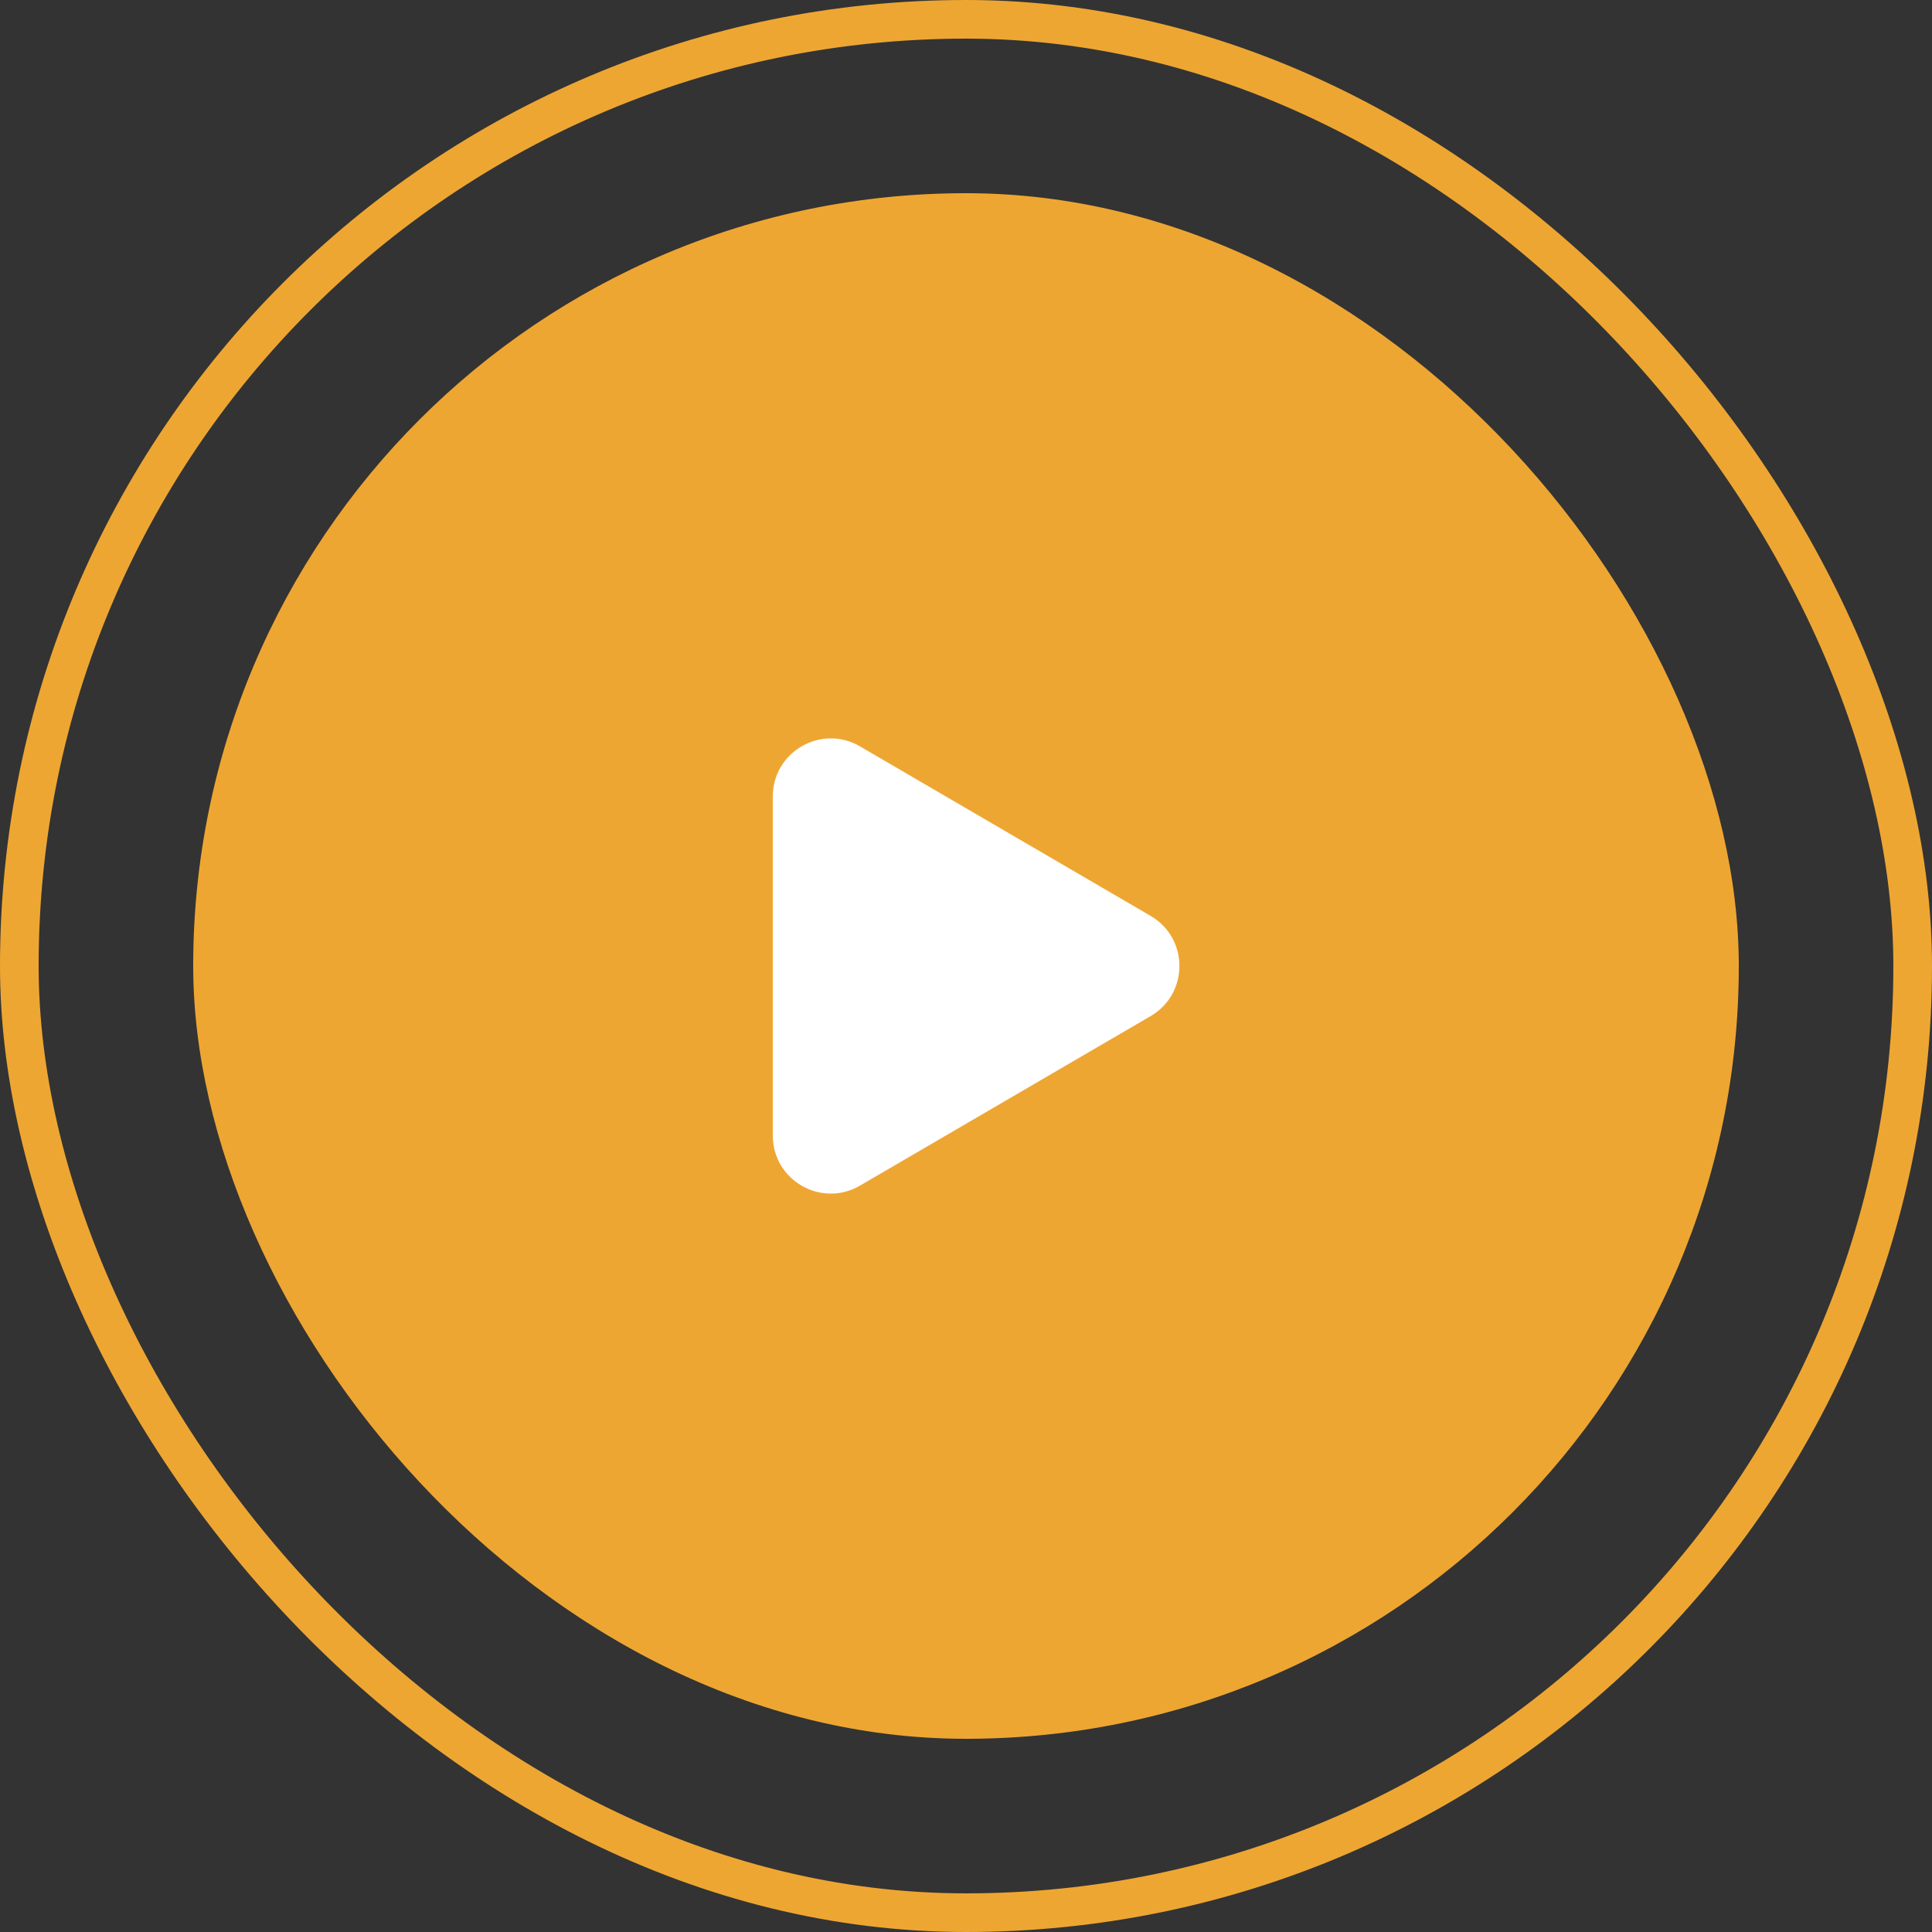
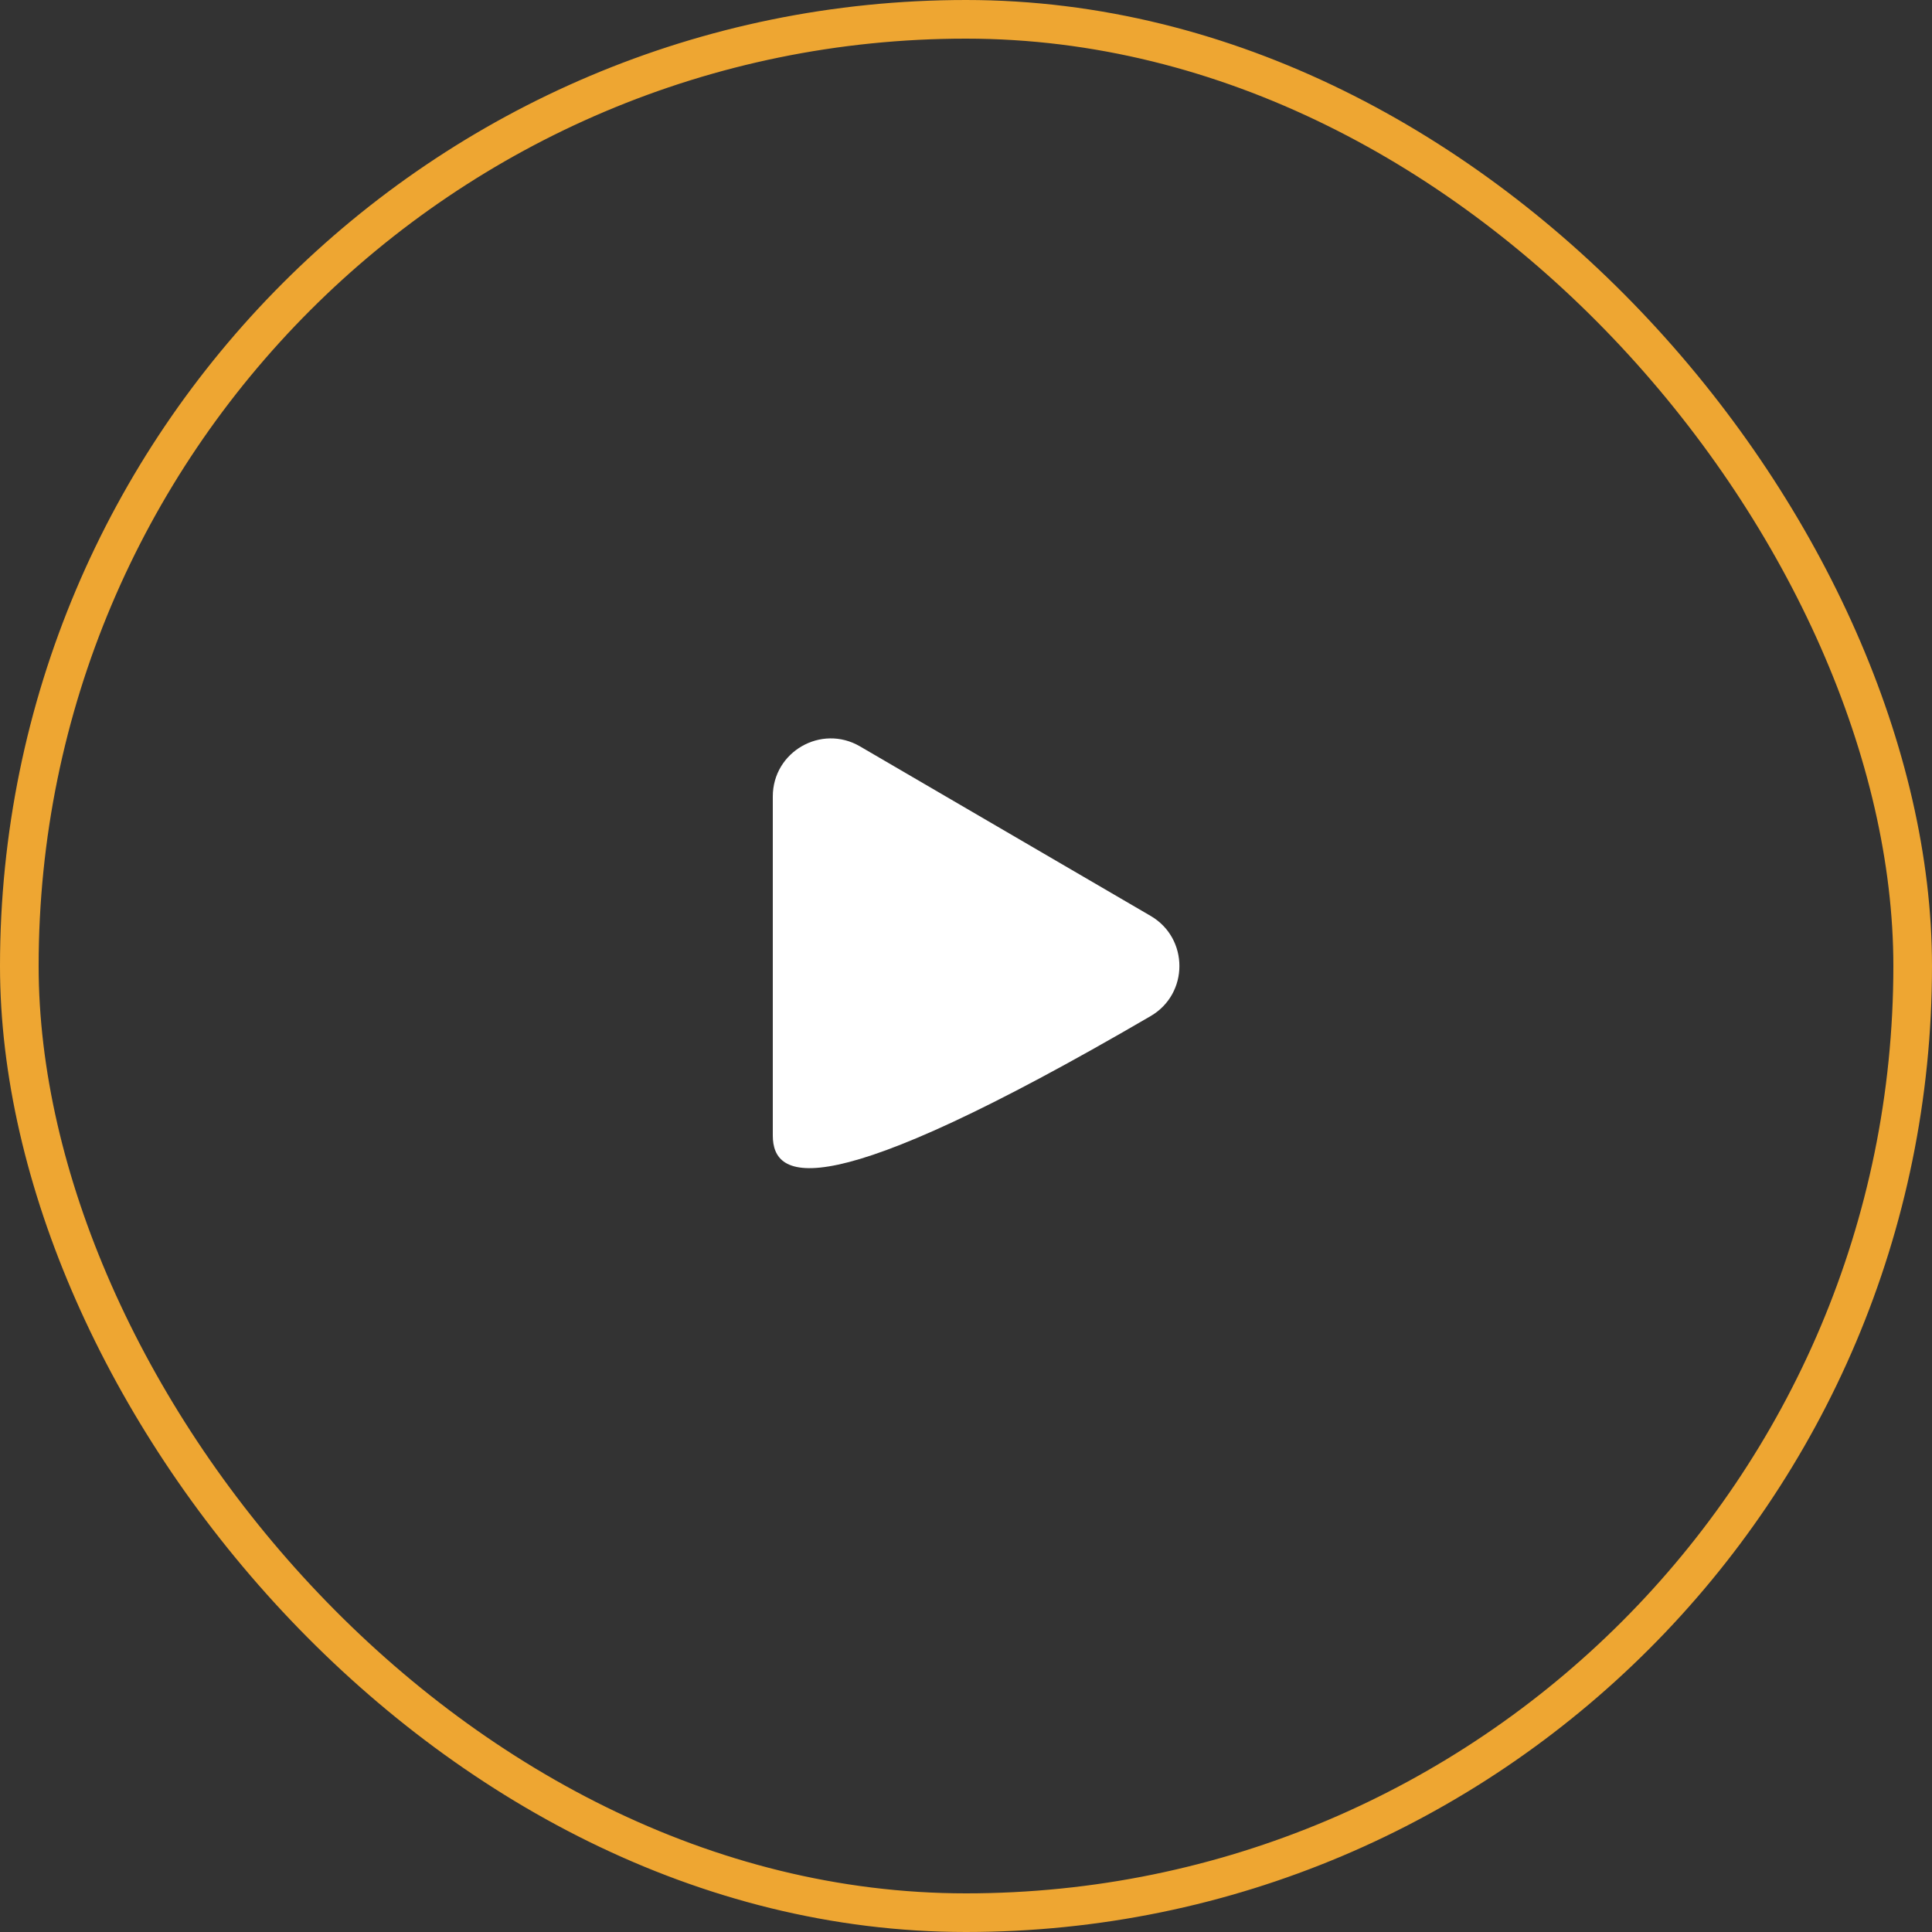
<svg xmlns="http://www.w3.org/2000/svg" width="50" height="50" viewBox="0 0 50 50" fill="none">
  <rect x="0" y="0" width="50" height="50" fill="#333333" stroke="none" />
  <rect x="0.5" y="0.5" width="49" height="49" rx="24.5" stroke="#EEA632" />
-   <rect x="5" y="5" width="40" height="40" rx="20" fill="#EEA632" />
-   <path d="M20 29.388V20.612C20 19.454 21.256 18.733 22.256 19.316L29.779 23.704C30.771 24.283 30.771 25.717 29.779 26.296L22.256 30.684C21.256 31.267 20 30.546 20 29.388Z" fill="white" />
+   <path d="M20 29.388V20.612C20 19.454 21.256 18.733 22.256 19.316L29.779 23.704C30.771 24.283 30.771 25.717 29.779 26.296C21.256 31.267 20 30.546 20 29.388Z" fill="white" />
</svg>